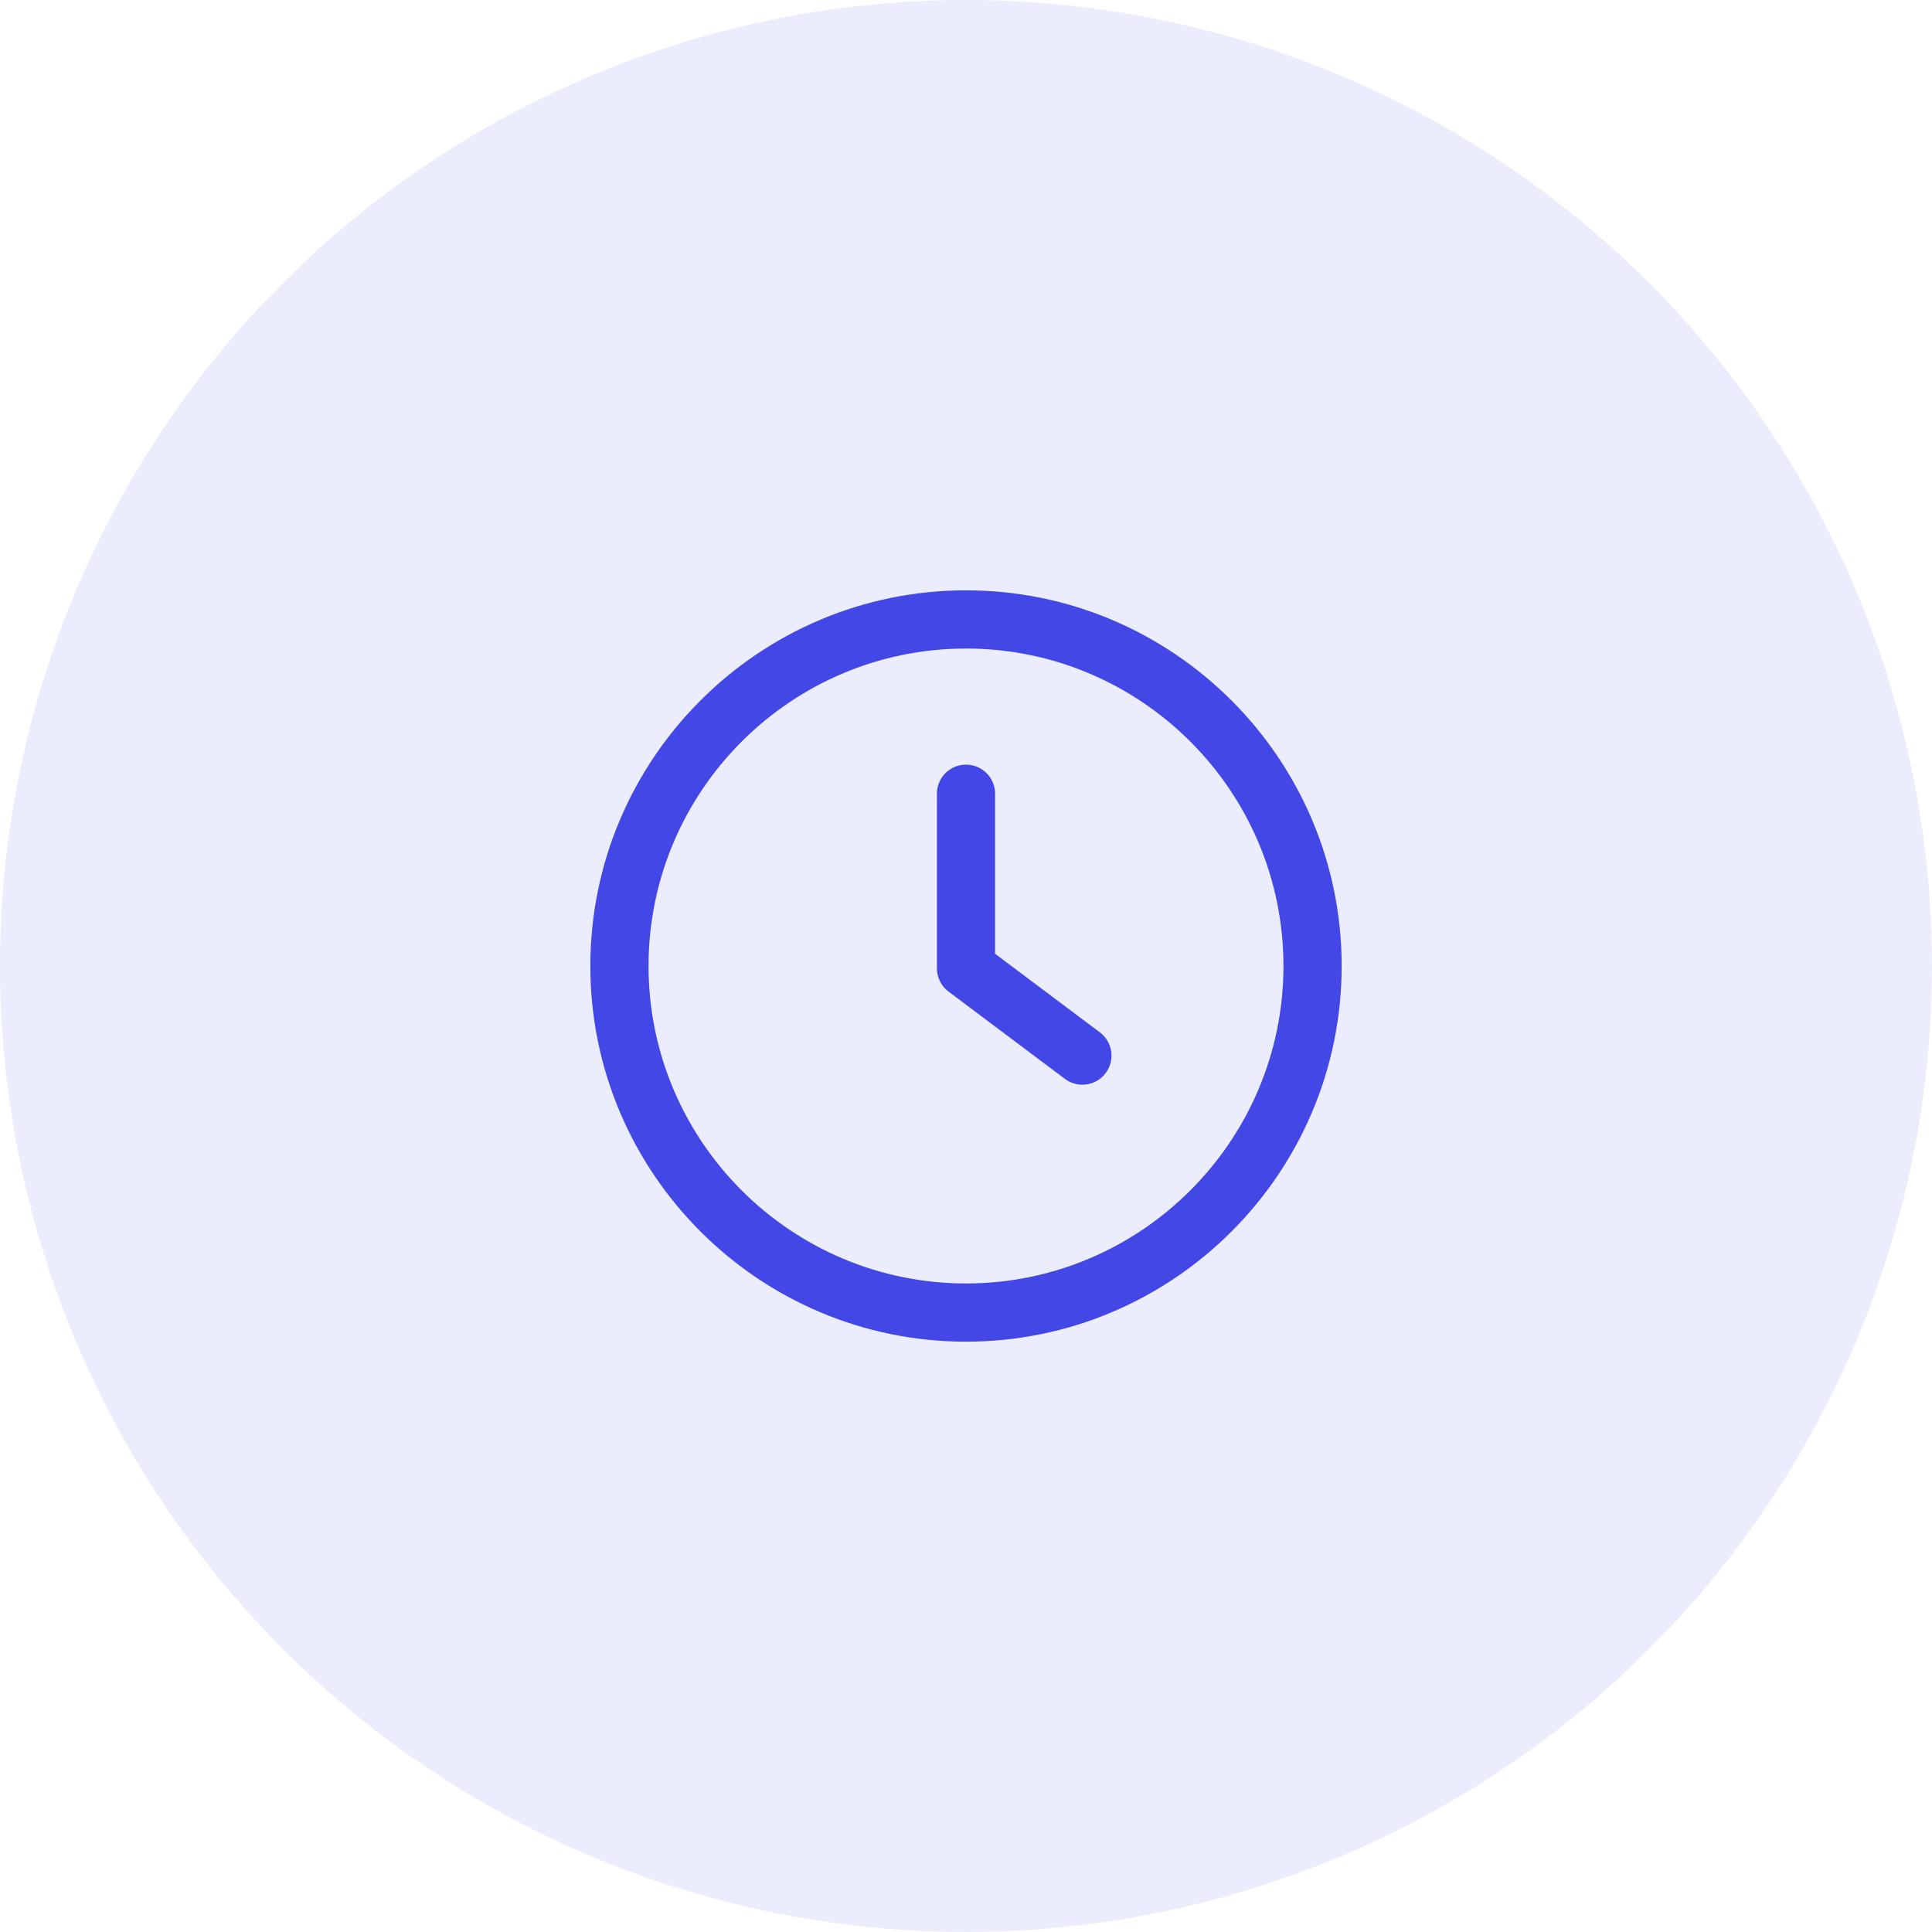
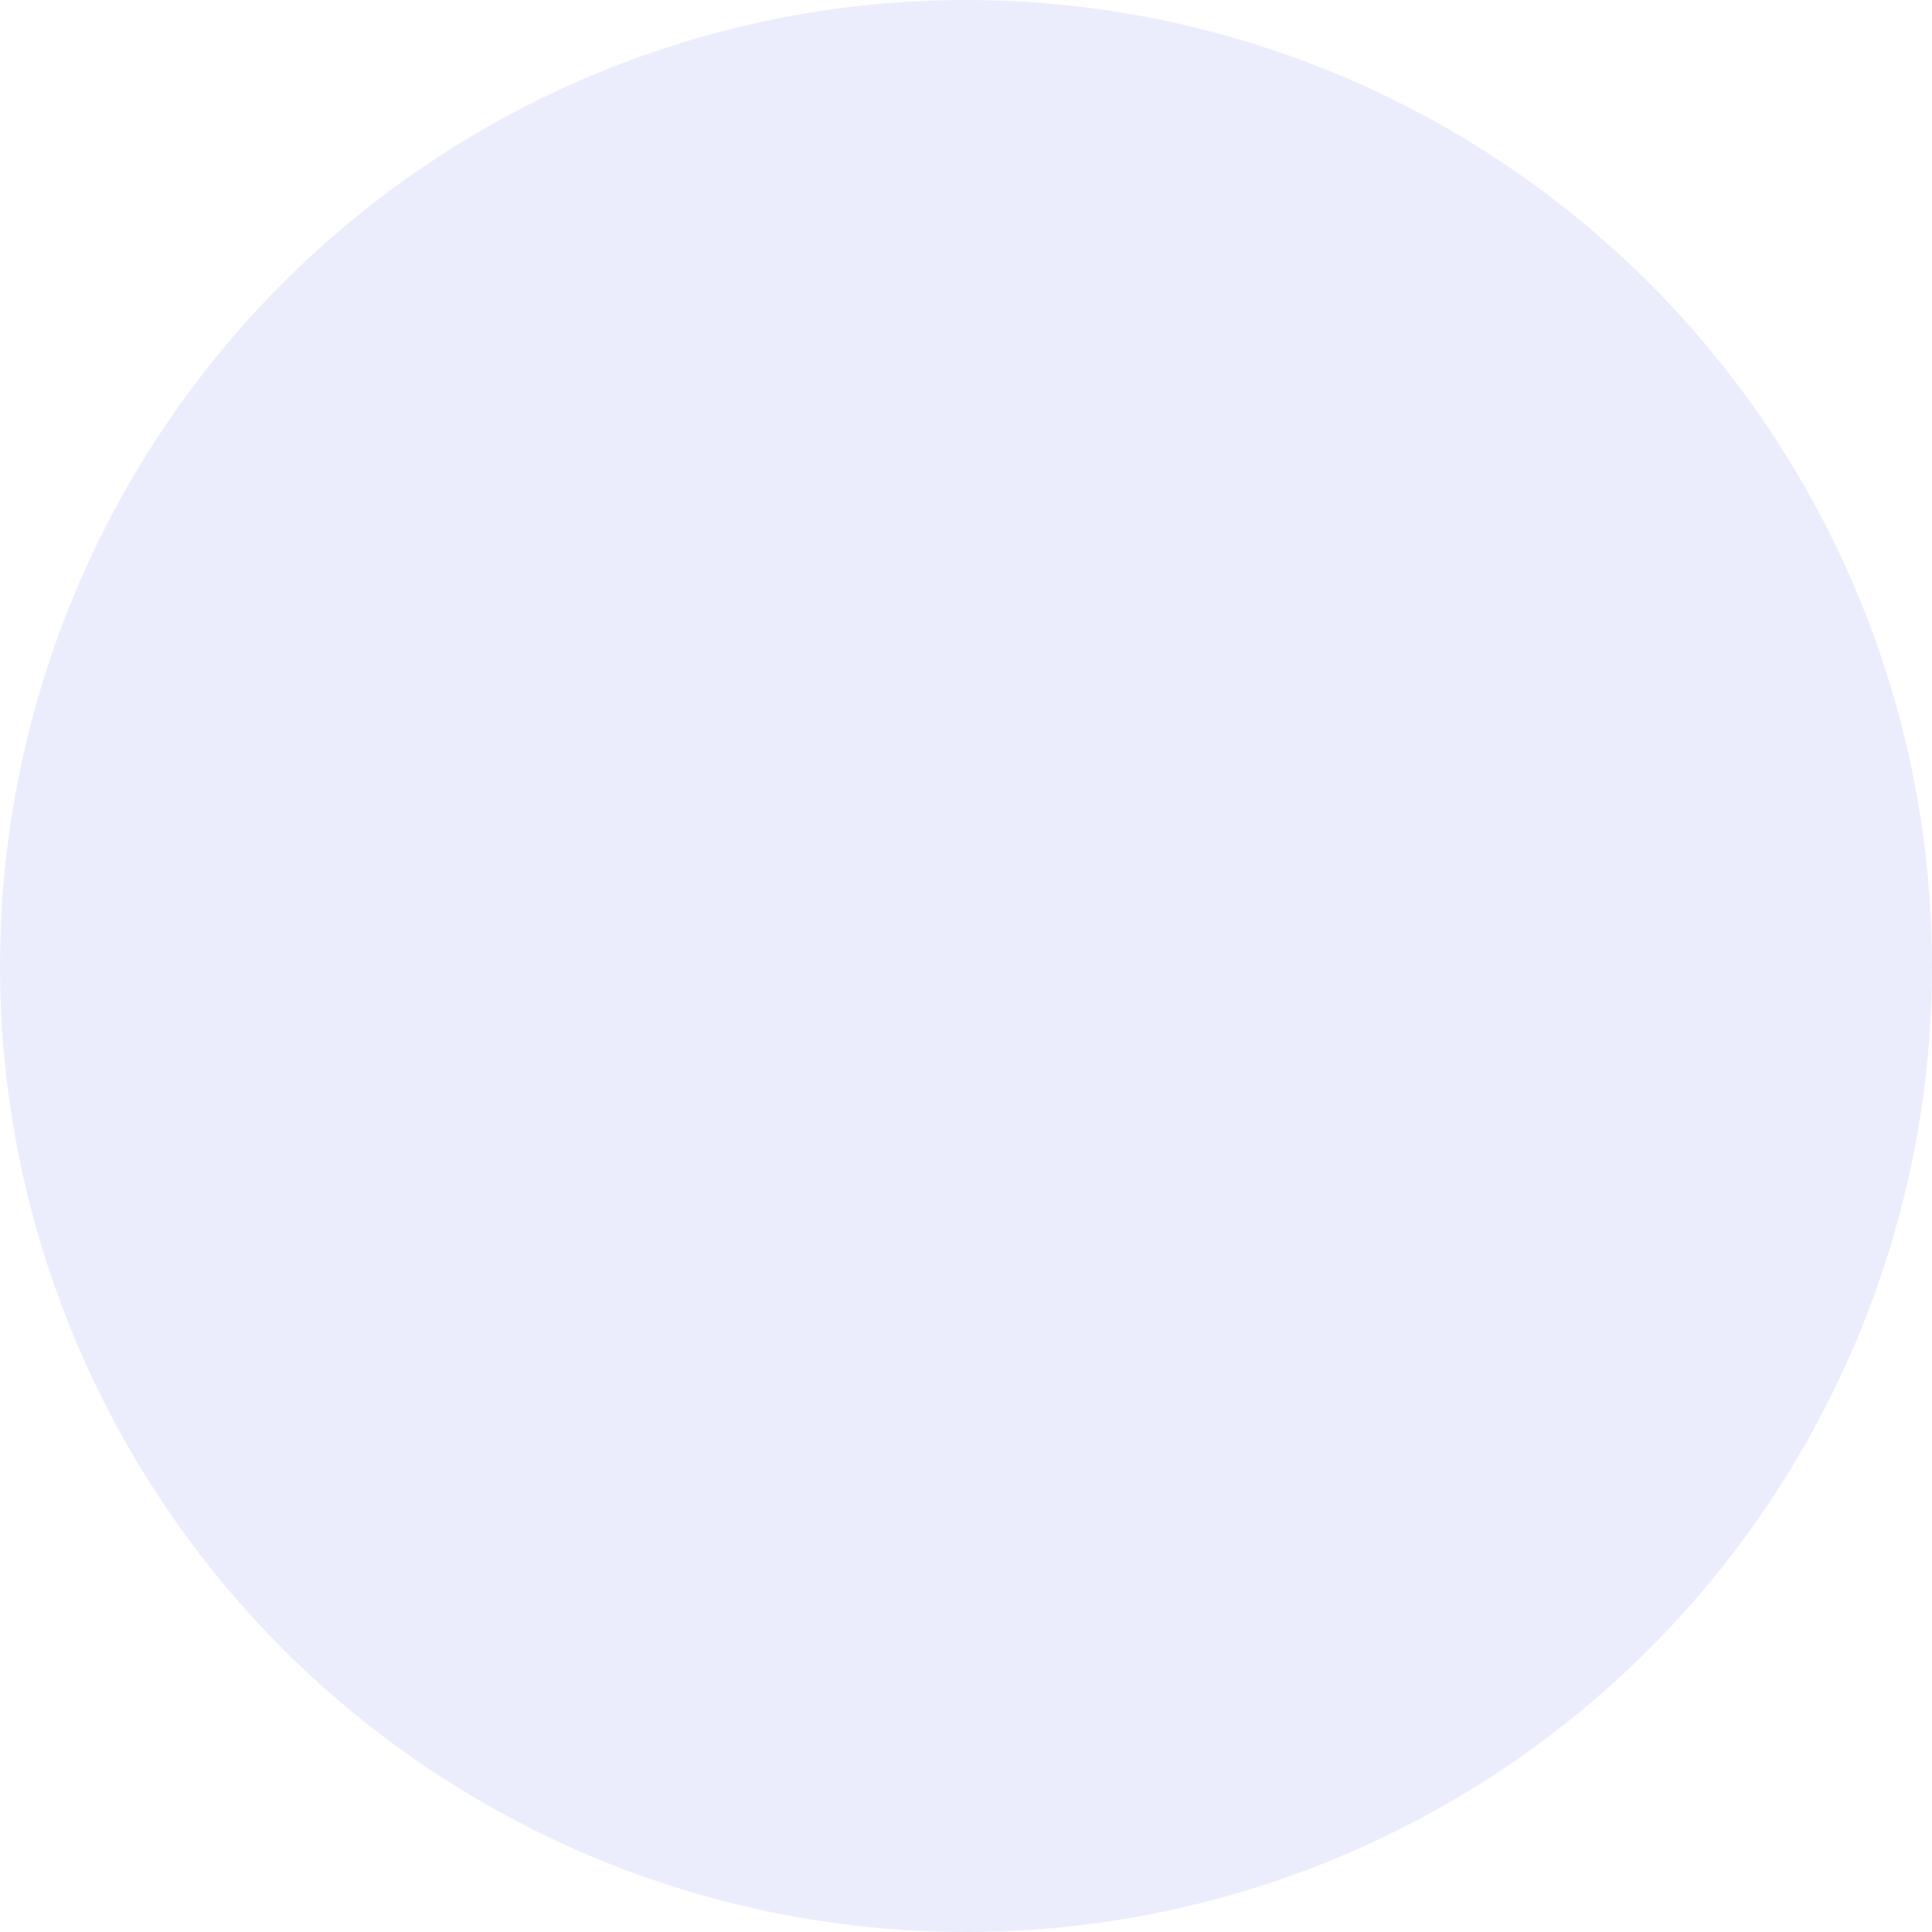
<svg xmlns="http://www.w3.org/2000/svg" width="72" height="72" viewBox="0 0 72 72" fill="none">
  <circle cx="36" cy="36" r="36" fill="#4247E5" fill-opacity="0.1" />
-   <path d="M40.988 38.472L37.084 35.544V29.58C37.084 28.98 36.6 28.496 36 28.496C35.4 28.496 34.916 28.98 34.916 29.58V36.087C34.916 36.428 35.076 36.75 35.349 36.954L39.687 40.208C39.882 40.354 40.11 40.424 40.337 40.424C40.667 40.424 40.993 40.276 41.205 39.99C41.565 39.511 41.468 38.831 40.988 38.472Z" fill="#4247E5" />
-   <path d="M36 22C28.28 22 22 28.28 22 36C22 43.72 28.28 50 36 50C43.72 50 50 43.72 50 36C50 28.28 43.72 22 36 22ZM36 47.831C29.477 47.831 24.169 42.523 24.169 36C24.169 29.477 29.477 24.169 36 24.169C42.524 24.169 47.831 29.477 47.831 36C47.831 42.523 42.523 47.831 36 47.831Z" fill="#4247E5" />
</svg>